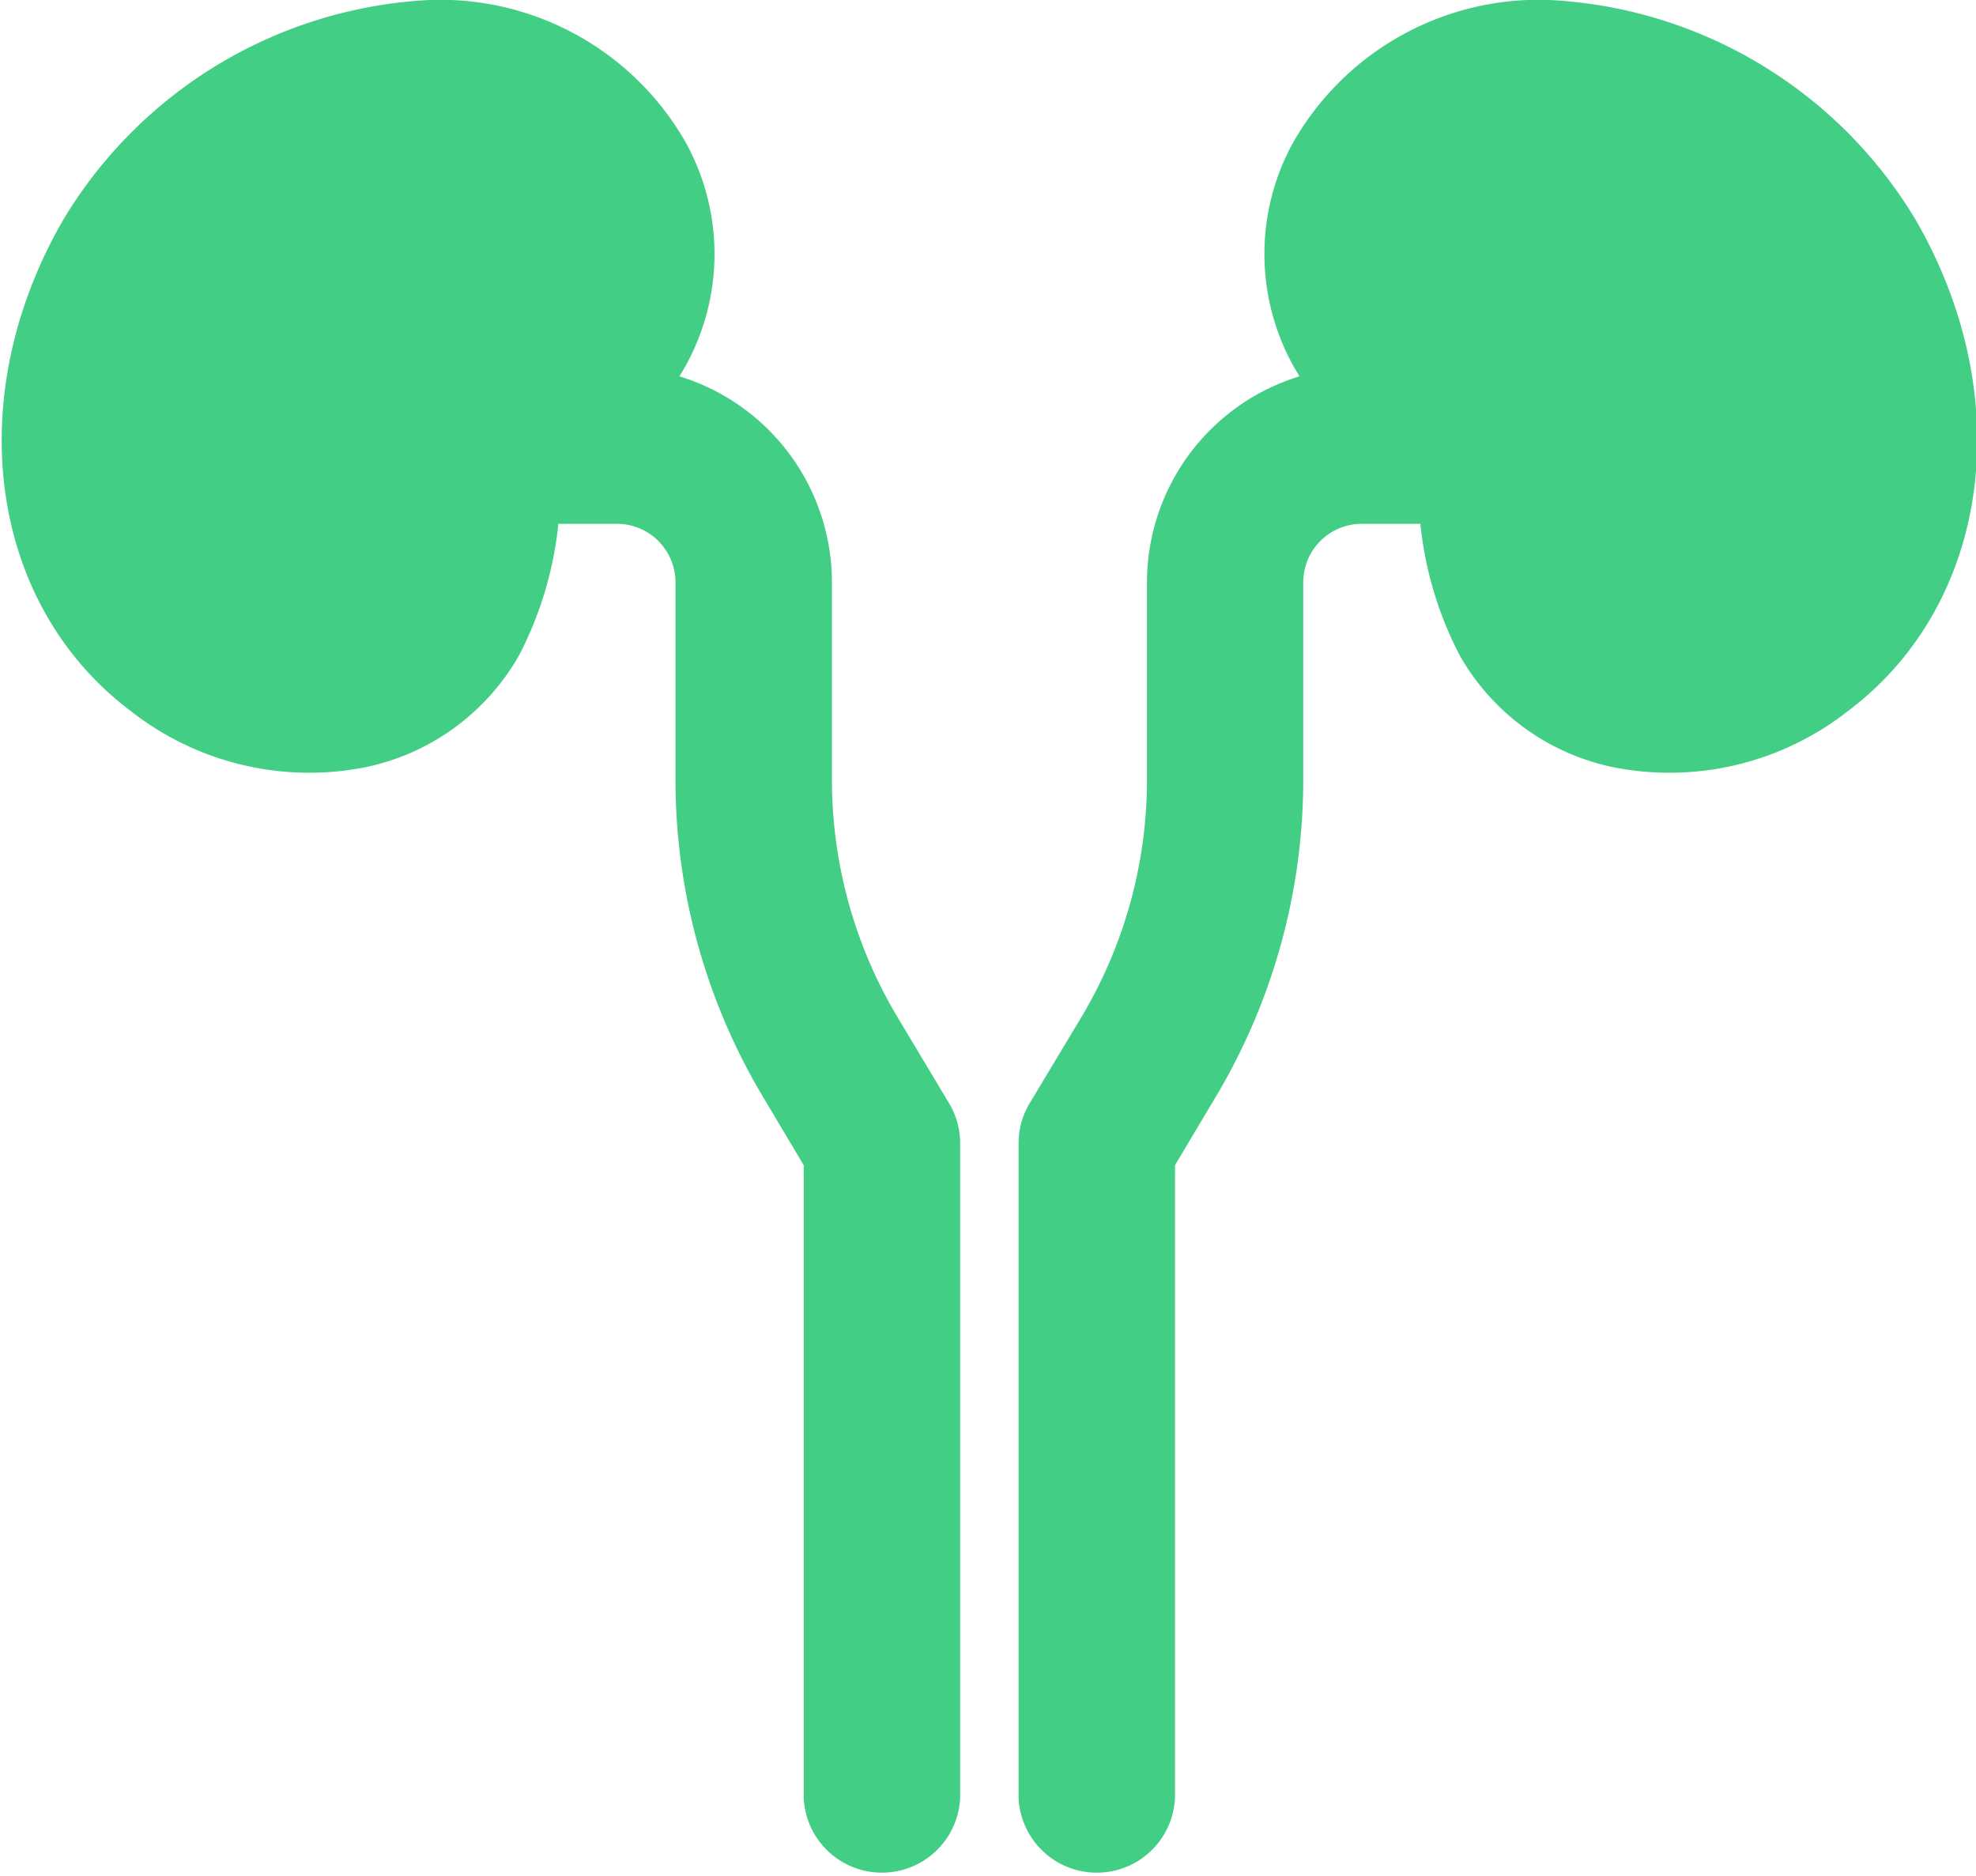
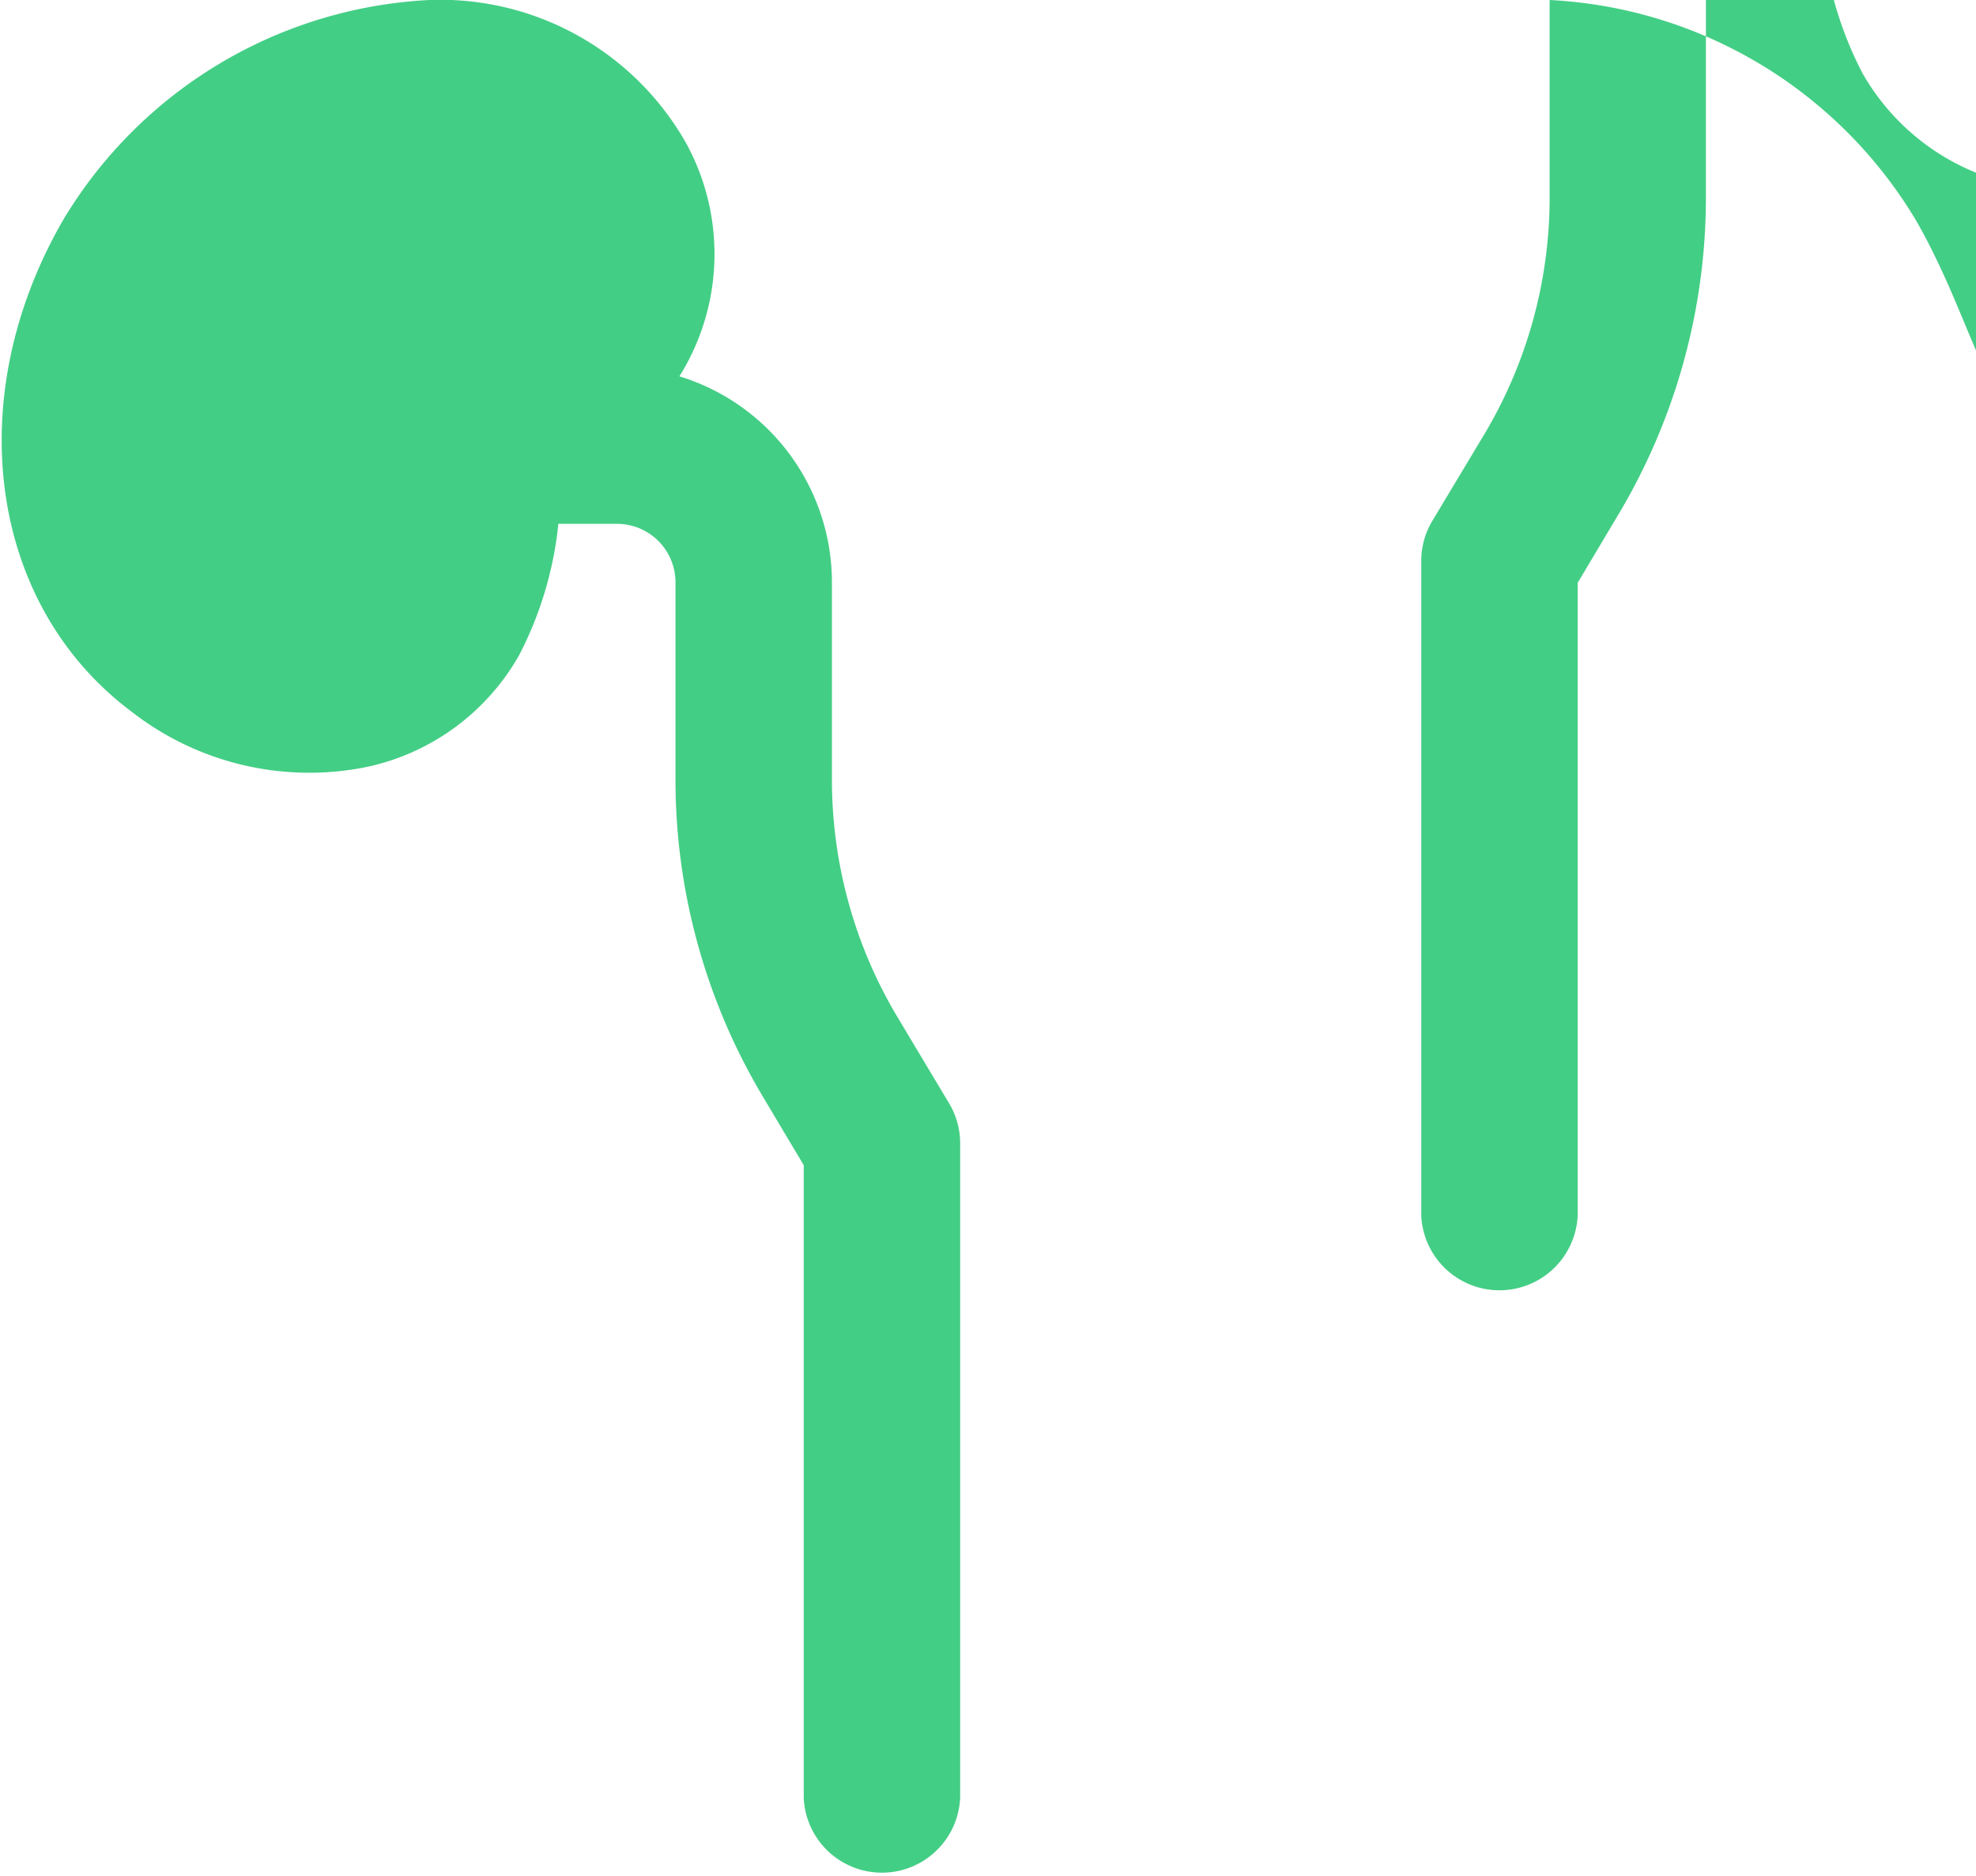
<svg xmlns="http://www.w3.org/2000/svg" width="44.219" height="41.97" viewBox="0 0 44.219 41.97">
  <defs>
    <style>
      .cls-1 {
        fill: #43ce85;
        fill-rule: evenodd;
      }
    </style>
  </defs>
-   <path id="icon_jinzou.svg" class="cls-1" d="M879.742,2074.54a10.35,10.35,0,0,1-1.469-5.31v-4.42a4.824,4.824,0,0,0-3.413-4.61,5.163,5.163,0,0,0,.143-5.23,6.324,6.324,0,0,0-5.741-3.19h0a10.146,10.146,0,0,0-8.192,4.92c-2.3,3.98-1.665,8.6,1.514,10.99a6.469,6.469,0,0,0,5.227,1.26,5.156,5.156,0,0,0,3.456-2.5,8.162,8.162,0,0,0,.884-2.95h1.321a1.309,1.309,0,0,1,1.3,1.31v4.42a13.835,13.835,0,0,0,1.97,7.11l0.9,1.51v14.16a1.752,1.752,0,0,0,3.5,0v-14.65a1.729,1.729,0,0,0-.25-0.9Zm22.784-17.84a10.147,10.147,0,0,0-8.192-4.92h0a6.324,6.324,0,0,0-5.741,3.19,5.163,5.163,0,0,0,.143,5.23,4.824,4.824,0,0,0-3.413,4.61v4.42a10.341,10.341,0,0,1-1.47,5.31l-1.153,1.92a1.729,1.729,0,0,0-.25.9v14.65a1.752,1.752,0,0,0,3.5,0v-14.16l0.9-1.51a13.835,13.835,0,0,0,1.97-7.11v-4.42a1.309,1.309,0,0,1,1.3-1.31h1.321a8.162,8.162,0,0,0,.884,2.95,5.153,5.153,0,0,0,3.456,2.5,6.469,6.469,0,0,0,5.227-1.26C904.191,2065.3,904.827,2060.68,902.526,2056.7Z" transform="translate(-859.656 -2051.78)" />
+   <path id="icon_jinzou.svg" class="cls-1" d="M879.742,2074.54a10.35,10.35,0,0,1-1.469-5.31v-4.42a4.824,4.824,0,0,0-3.413-4.61,5.163,5.163,0,0,0,.143-5.23,6.324,6.324,0,0,0-5.741-3.19h0a10.146,10.146,0,0,0-8.192,4.92c-2.3,3.98-1.665,8.6,1.514,10.99a6.469,6.469,0,0,0,5.227,1.26,5.156,5.156,0,0,0,3.456-2.5,8.162,8.162,0,0,0,.884-2.95h1.321a1.309,1.309,0,0,1,1.3,1.31v4.42a13.835,13.835,0,0,0,1.97,7.11l0.9,1.51v14.16a1.752,1.752,0,0,0,3.5,0v-14.65a1.729,1.729,0,0,0-.25-0.9Zm22.784-17.84a10.147,10.147,0,0,0-8.192-4.92h0v4.42a10.341,10.341,0,0,1-1.47,5.31l-1.153,1.92a1.729,1.729,0,0,0-.25.9v14.65a1.752,1.752,0,0,0,3.5,0v-14.16l0.9-1.51a13.835,13.835,0,0,0,1.97-7.11v-4.42a1.309,1.309,0,0,1,1.3-1.31h1.321a8.162,8.162,0,0,0,.884,2.95,5.153,5.153,0,0,0,3.456,2.5,6.469,6.469,0,0,0,5.227-1.26C904.191,2065.3,904.827,2060.68,902.526,2056.7Z" transform="translate(-859.656 -2051.78)" />
</svg>